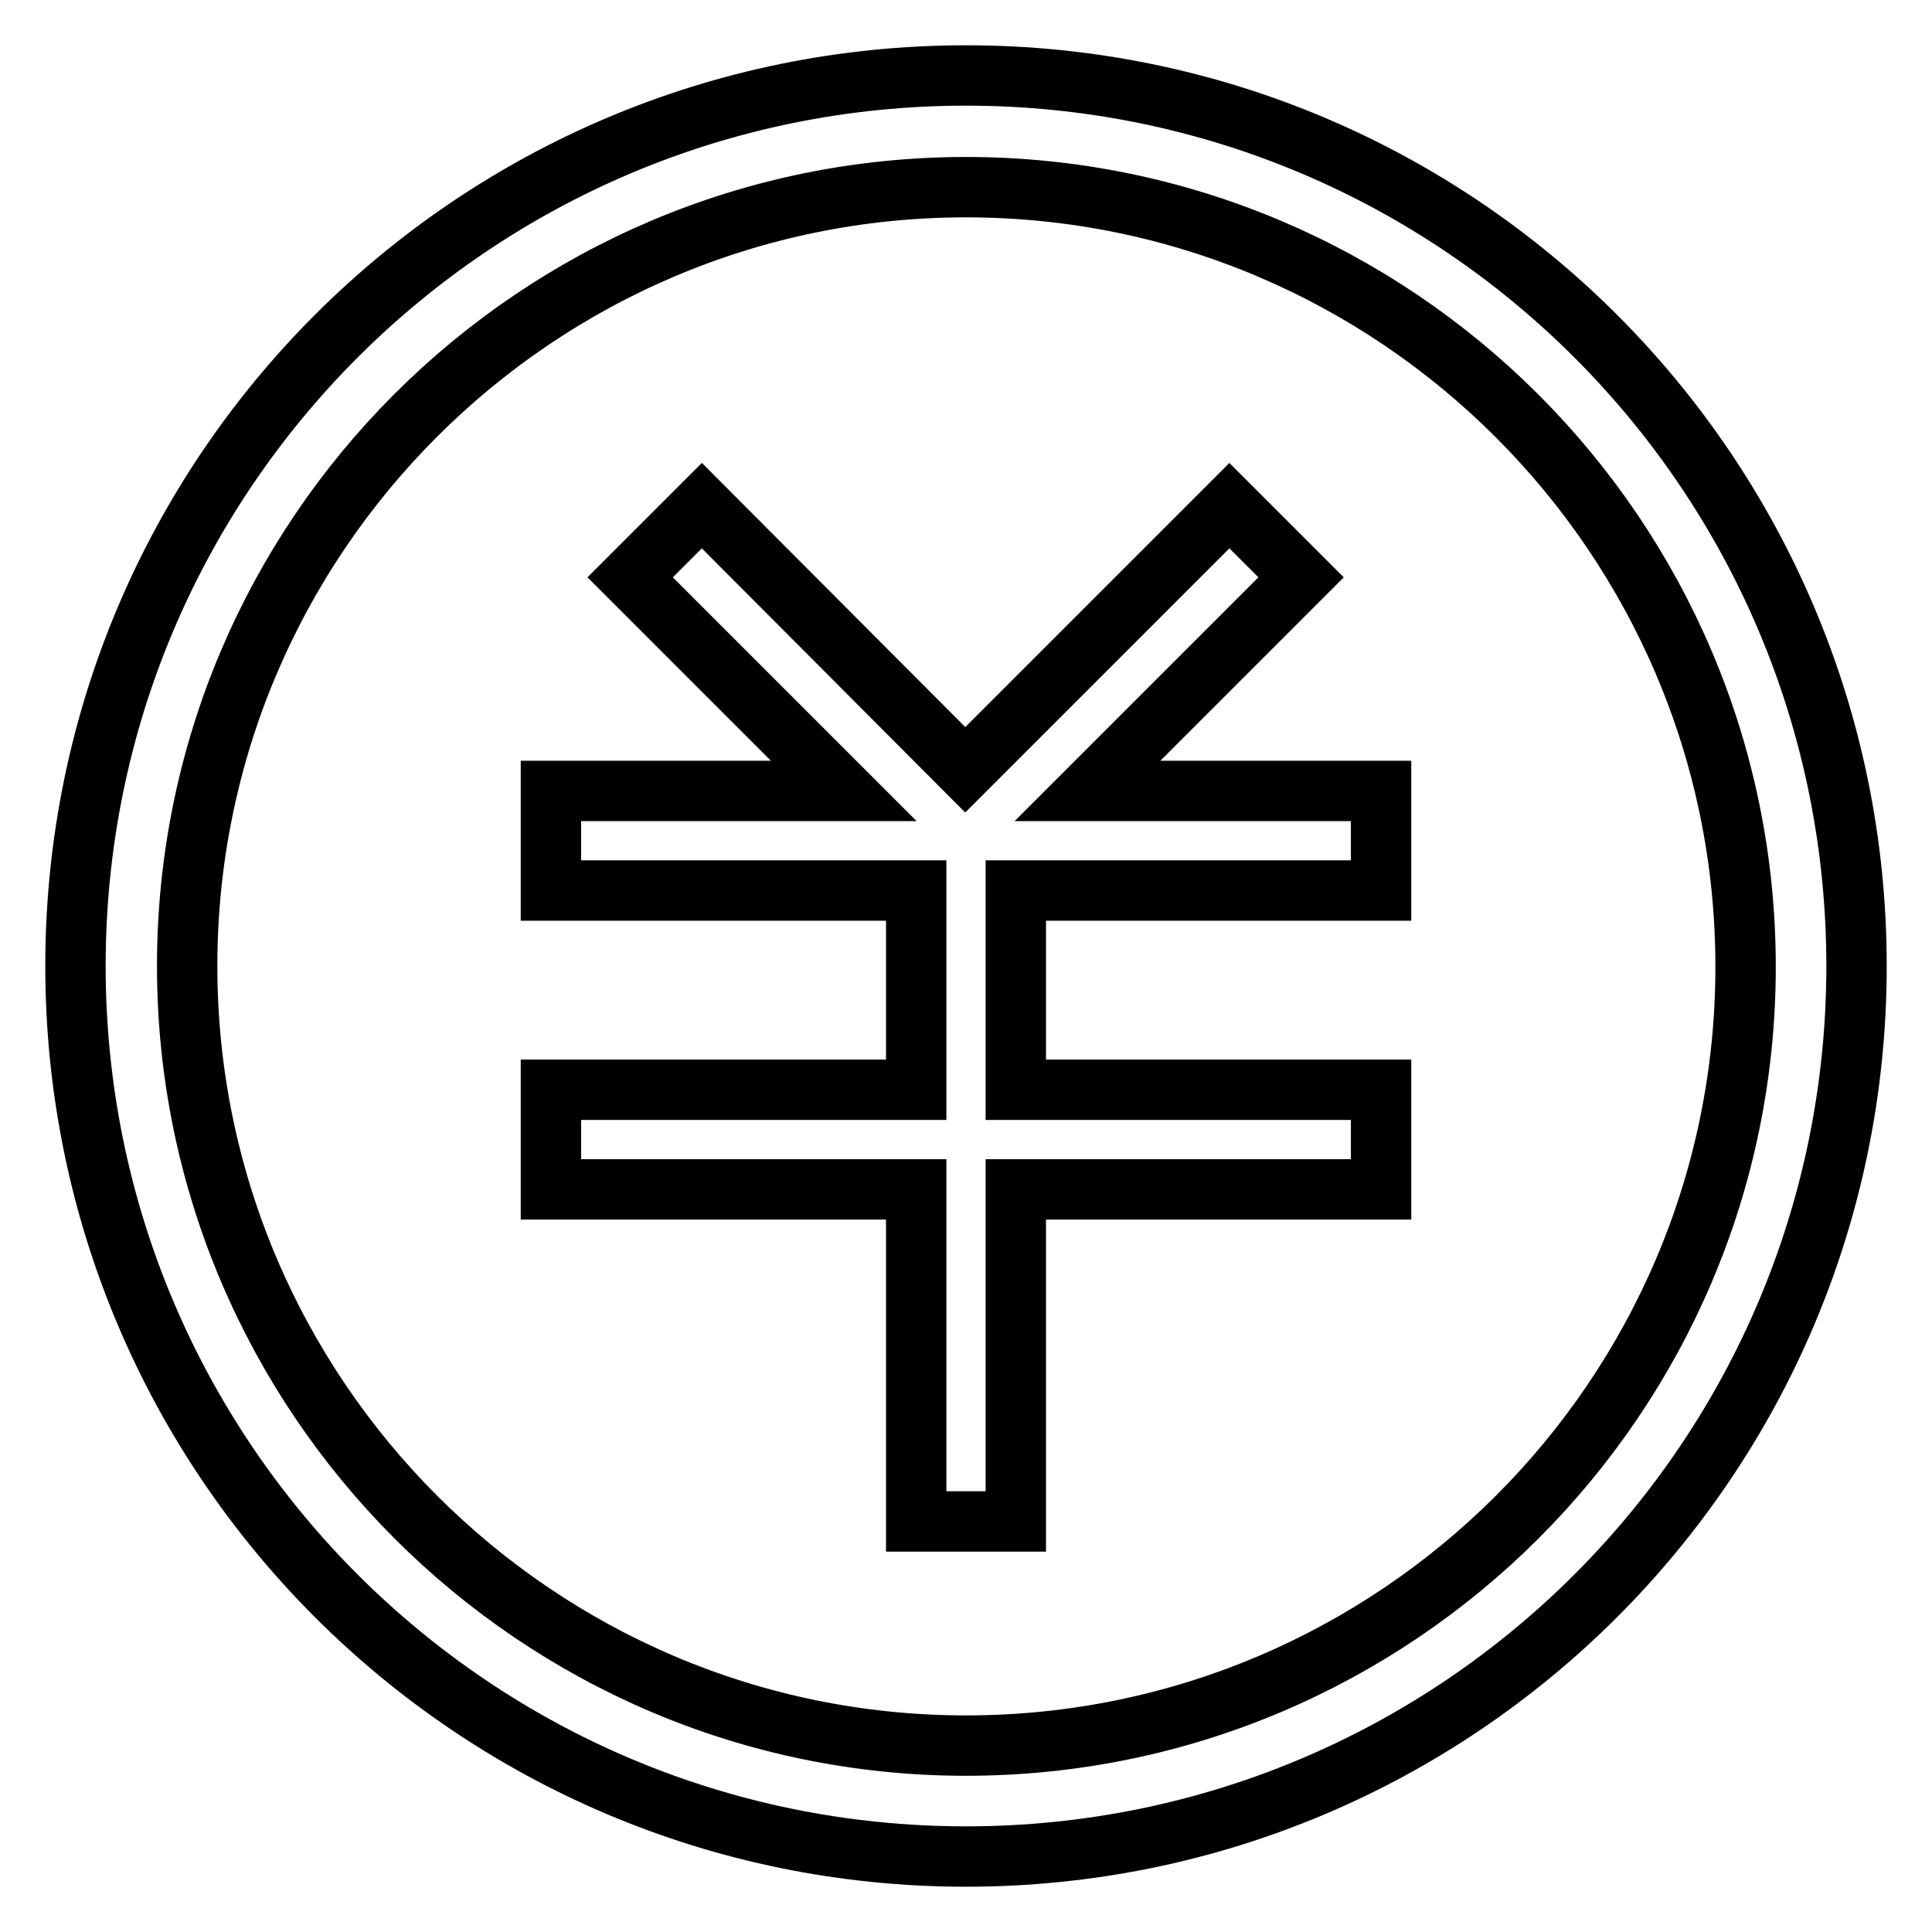
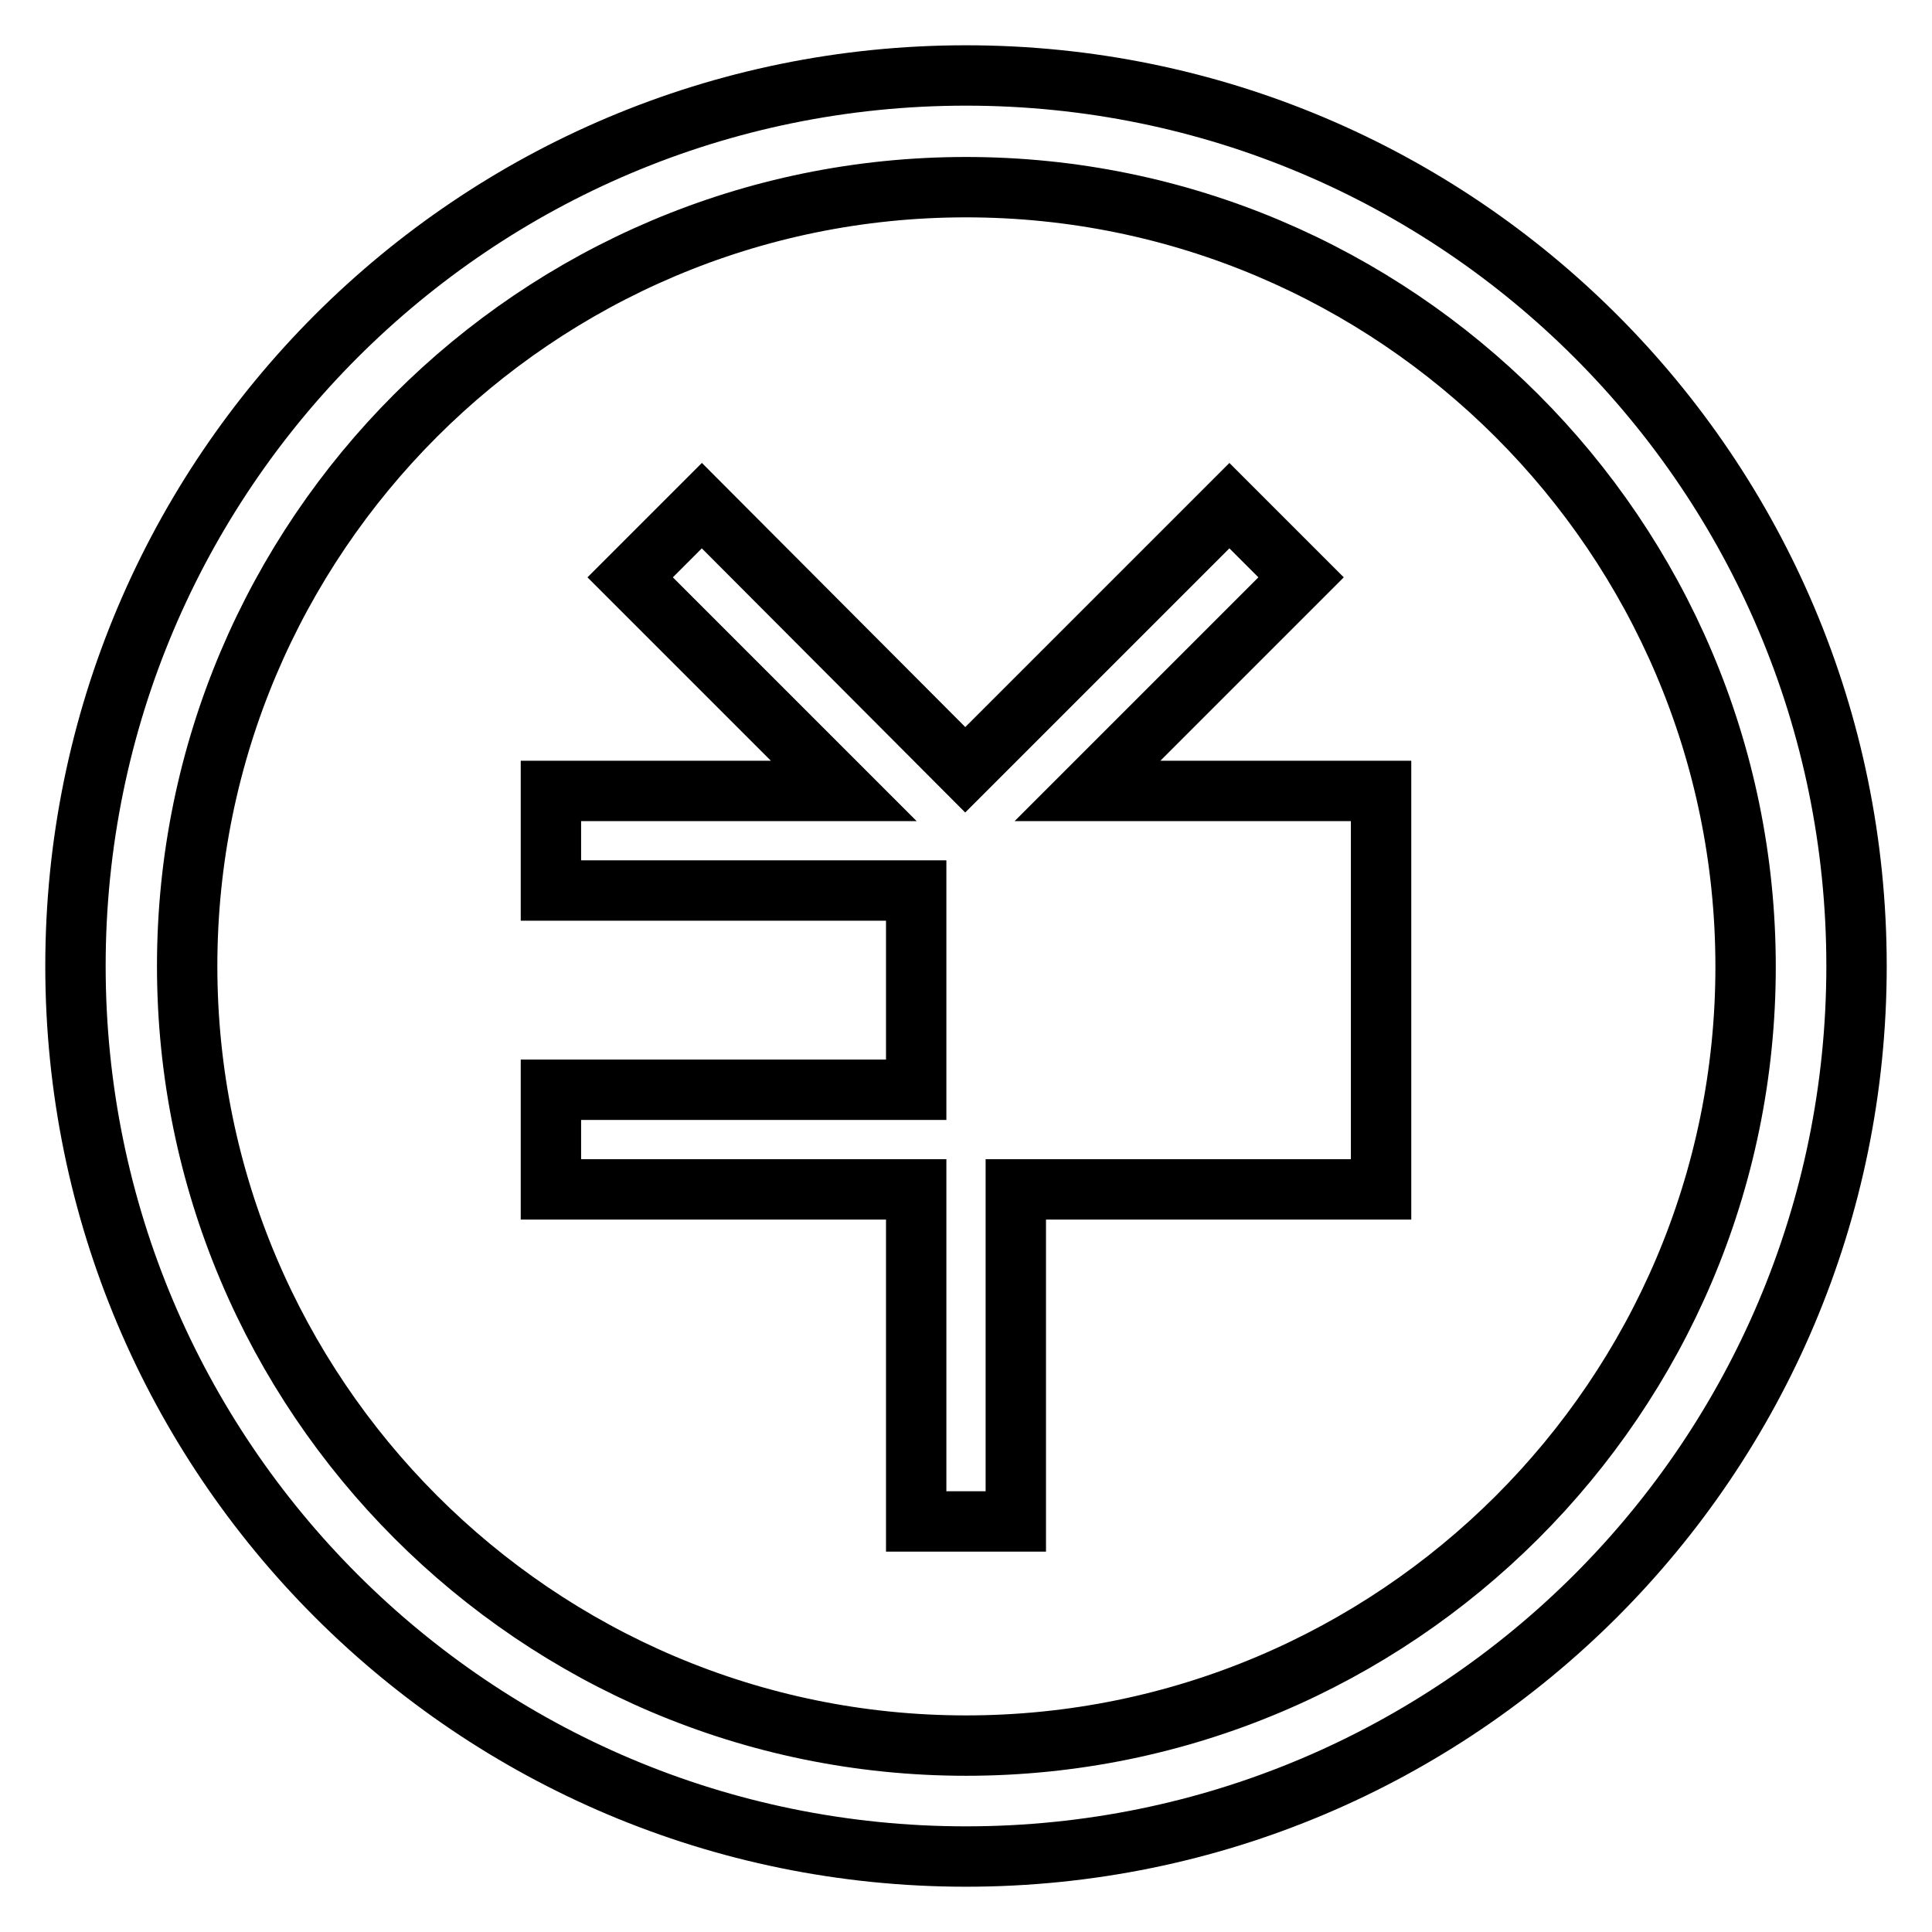
<svg xmlns="http://www.w3.org/2000/svg" version="1.1" x="0px" y="0px" viewBox="0 0 256 256" enable-background="new 0 0 256 256" xml:space="preserve">
  <g>
-     <path stroke-width="8" fill-opacity="0" stroke="#000000" d="M73,144.4v13.2h48.4v35.2l0,0l0,0v8.8h13.2v-8.8l0,0l0,0v-35.2H183v-13.2h-48.4V118H183v-13.2h-38.9 l28.3-28.3l-9.5-9.5l-35,35l-34.9-35l-9.5,9.5l28.3,28.3H73V118h48.4v26.4L73,144.4L73,144.4z M128,24.8 c56.9,0,103.3,46.3,103.3,103.3S184.9,231.3,128,231.3S24.8,184.9,24.8,128S71.1,24.8,128,24.8 M128,10C62.8,10,10,62.8,10,128 c0,65.2,52.8,118,118,118c65.2,0,118-52.8,118-118C246,62.8,193.2,10,128,10L128,10z" />
+     <path stroke-width="8" fill-opacity="0" stroke="#000000" d="M73,144.4v13.2h48.4v35.2l0,0l0,0v8.8h13.2v-8.8l0,0l0,0v-35.2H183v-13.2V118H183v-13.2h-38.9 l28.3-28.3l-9.5-9.5l-35,35l-34.9-35l-9.5,9.5l28.3,28.3H73V118h48.4v26.4L73,144.4L73,144.4z M128,24.8 c56.9,0,103.3,46.3,103.3,103.3S184.9,231.3,128,231.3S24.8,184.9,24.8,128S71.1,24.8,128,24.8 M128,10C62.8,10,10,62.8,10,128 c0,65.2,52.8,118,118,118c65.2,0,118-52.8,118-118C246,62.8,193.2,10,128,10L128,10z" />
  </g>
</svg>